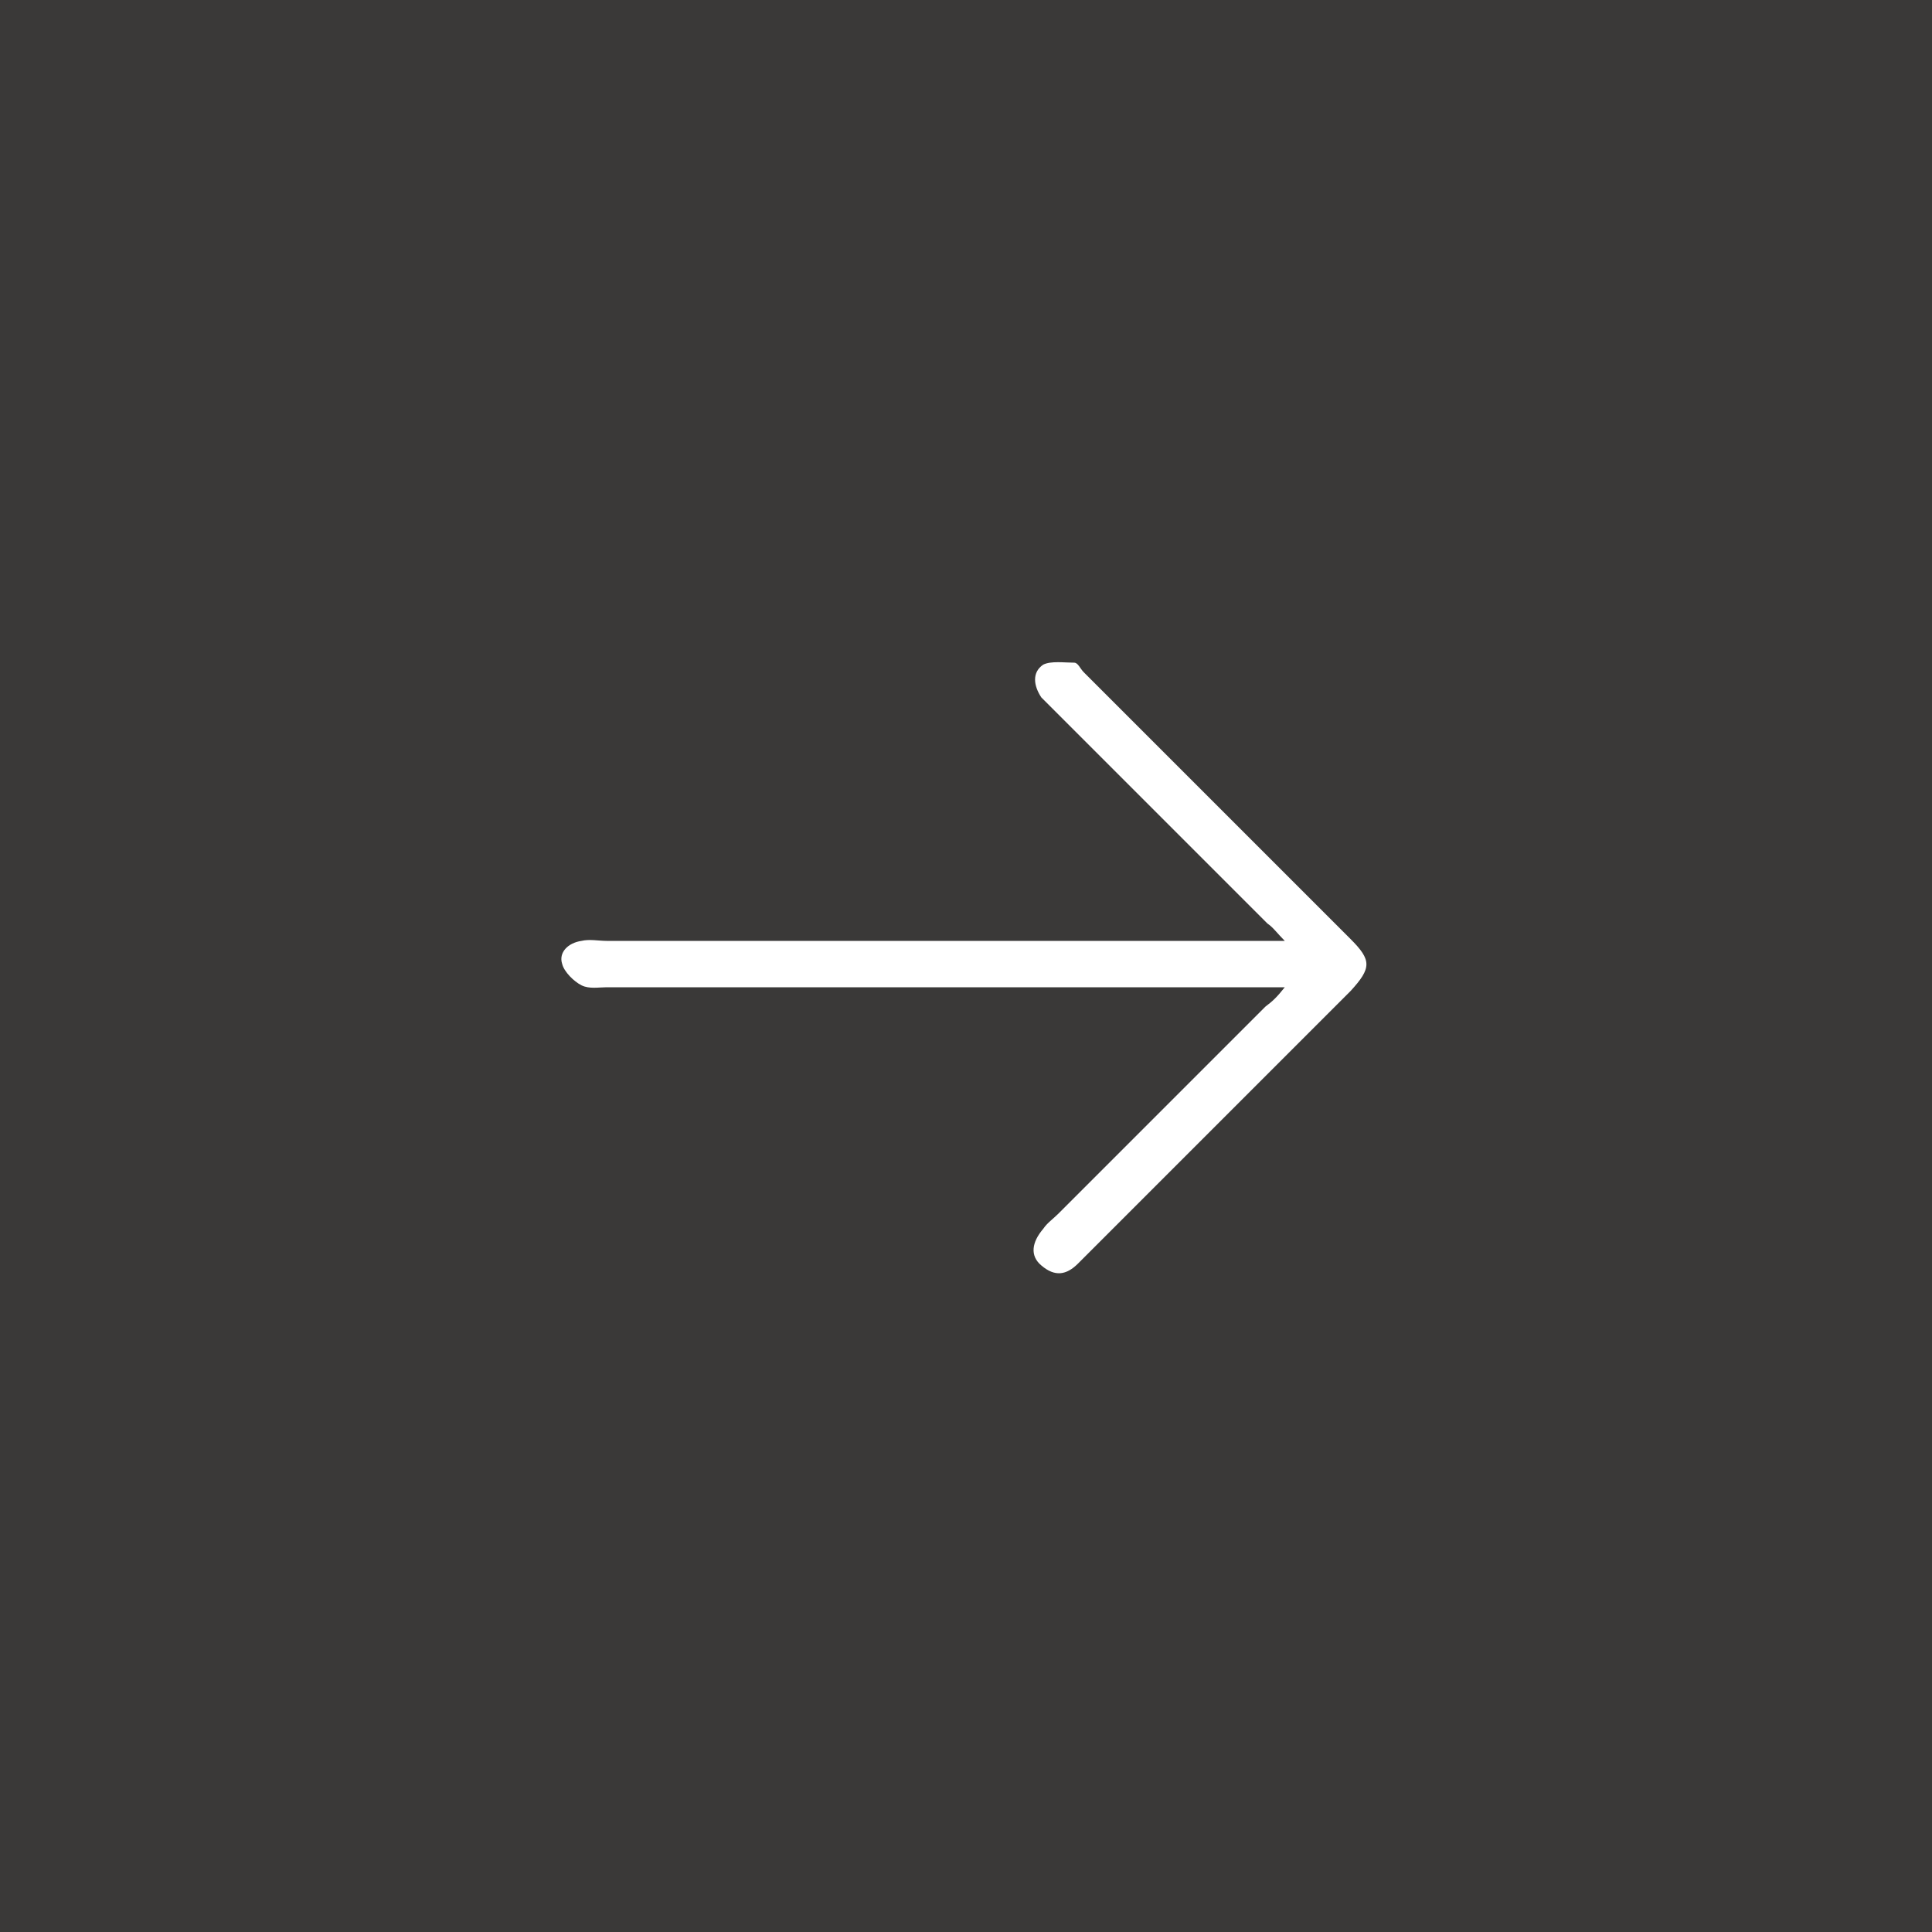
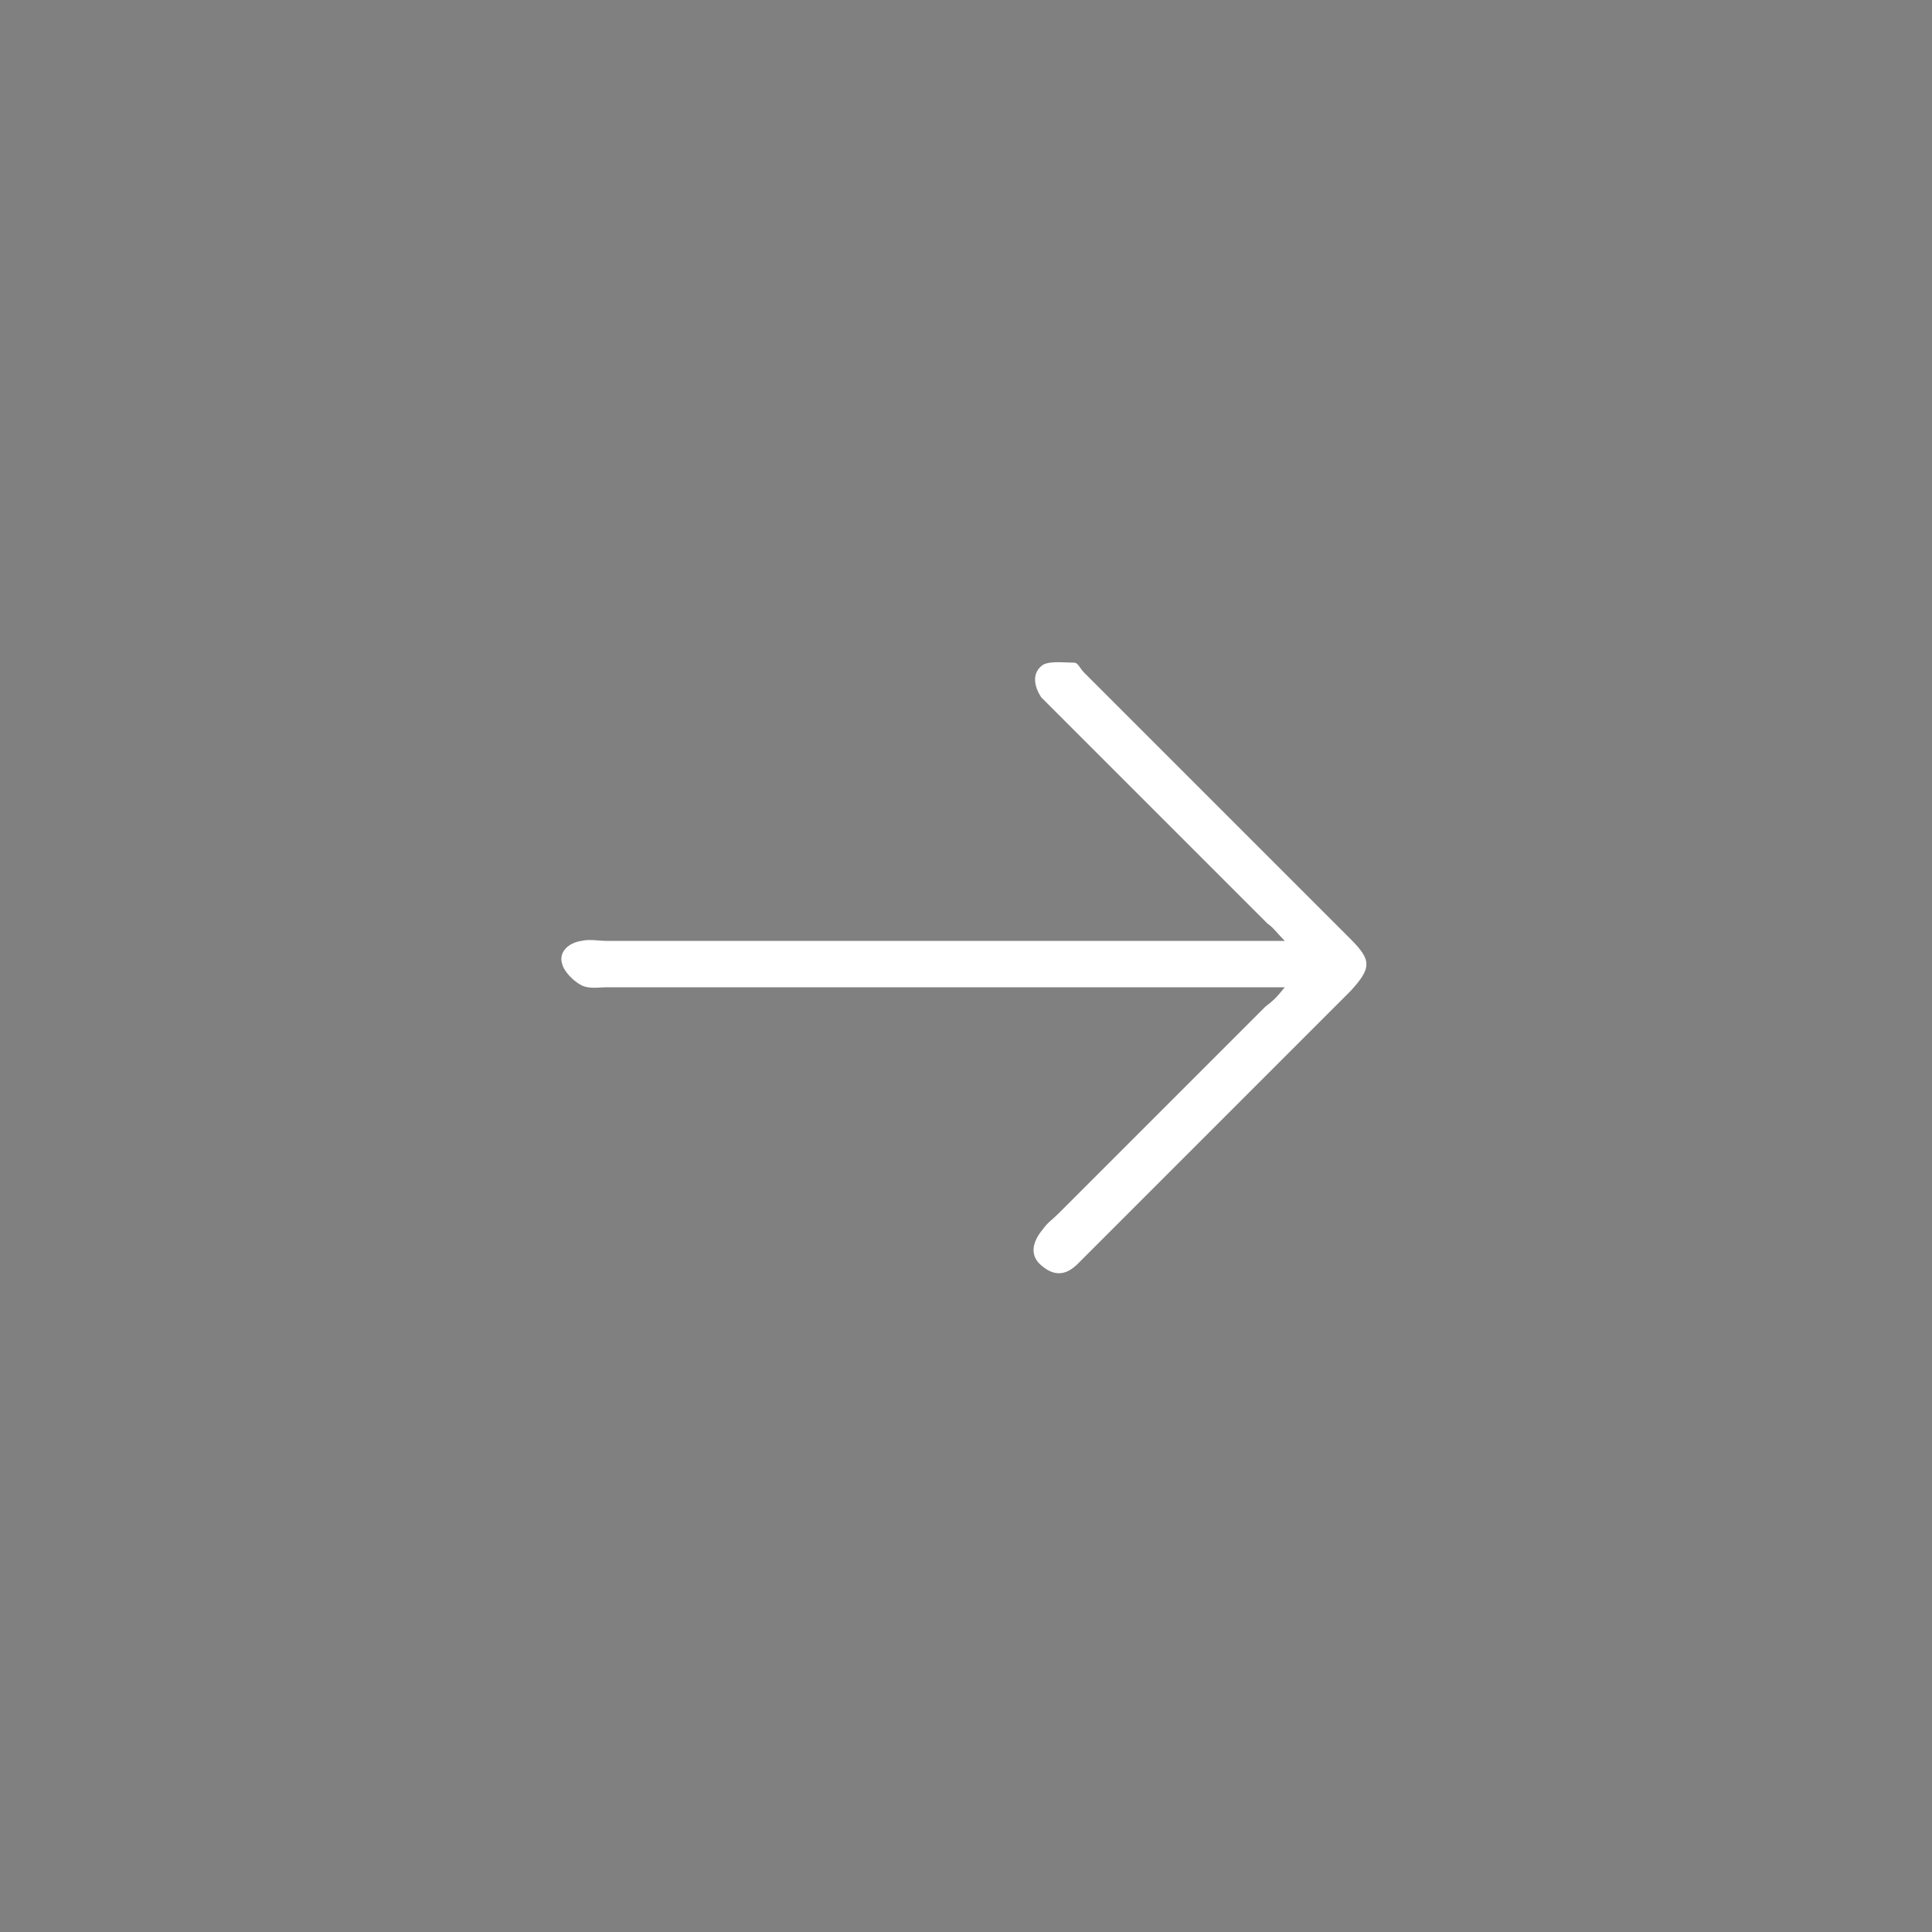
<svg xmlns="http://www.w3.org/2000/svg" xmlns:ns1="http://sodipodi.sourceforge.net/DTD/sodipodi-0.dtd" xmlns:ns2="http://www.inkscape.org/namespaces/inkscape" version="1.1" id="Réteg_1" x="0px" y="0px" viewBox="0 0 100 100" style="enable-background:new 0 0 100 100;" xml:space="preserve" ns1:docname="whitenext.svg" ns2:version="1.3 (0e150ed6c4, 2023-07-21)">
  <rect x="0" y="0" width="100" height="100" fill="#808080" stroke="none" />
  <defs id="defs1" />
  <ns1:namedview id="namedview1" pagecolor="#ffffff" bordercolor="#000000" borderopacity="0.25" ns2:showpageshadow="2" ns2:pageopacity="0.0" ns2:pagecheckerboard="0" ns2:deskcolor="#d1d1d1" ns2:zoom="8.04" ns2:cx="50" ns2:cy="49.875622" ns2:window-width="1920" ns2:window-height="1008" ns2:window-x="1920" ns2:window-y="44" ns2:window-maximized="1" ns2:current-layer="Réteg_1" />
  <style type="text/css" id="style1">
	.st0{fill:#3A3938;}
	.st1{fill:#FFFFFF;}
</style>
-   <rect y="-100" class="st0" width="100" height="100" id="rect1" x="0" transform="rotate(90)" />
  <g id="UJNYn2_1_">
</g>
  <path class="st1" d="m 66.5,51.1 c -0.6,0 -1,0 -1.4,0 -11.2,0 -22.4,0 -33.7,0 -0.4,0 -0.9,0.1 -1.3,-0.1 -0.4,-0.2 -0.9,-0.7 -1,-1.1 -0.2,-0.6 0.3,-1.1 1,-1.2 0.4,-0.1 0.9,0 1.3,0 11.2,0 22.4,0 33.6,0 0.4,0 0.8,0 1.5,0 C 66.1,48.3 65.9,48 65.6,47.8 62,44.2 58.4,40.6 54.8,37 54.5,36.7 54.2,36.4 53.9,36.1 53.5,35.5 53.4,34.8 54,34.4 c 0.4,-0.2 1.1,-0.1 1.6,-0.1 0.2,0 0.3,0.3 0.5,0.5 4.6,4.6 9.2,9.2 13.8,13.8 1.1,1.1 1.1,1.5 0,2.7 -4.6,4.6 -9.2,9.2 -13.8,13.8 -0.1,0.1 -0.2,0.2 -0.3,0.3 -0.6,0.6 -1.2,0.7 -1.9,0.1 -0.6,-0.5 -0.5,-1.2 0.1,-1.9 0.2,-0.3 0.5,-0.5 0.8,-0.8 3.6,-3.6 7.2,-7.2 10.7,-10.7 0.4,-0.3 0.6,-0.5 1,-1 z" id="path1" />
</svg>